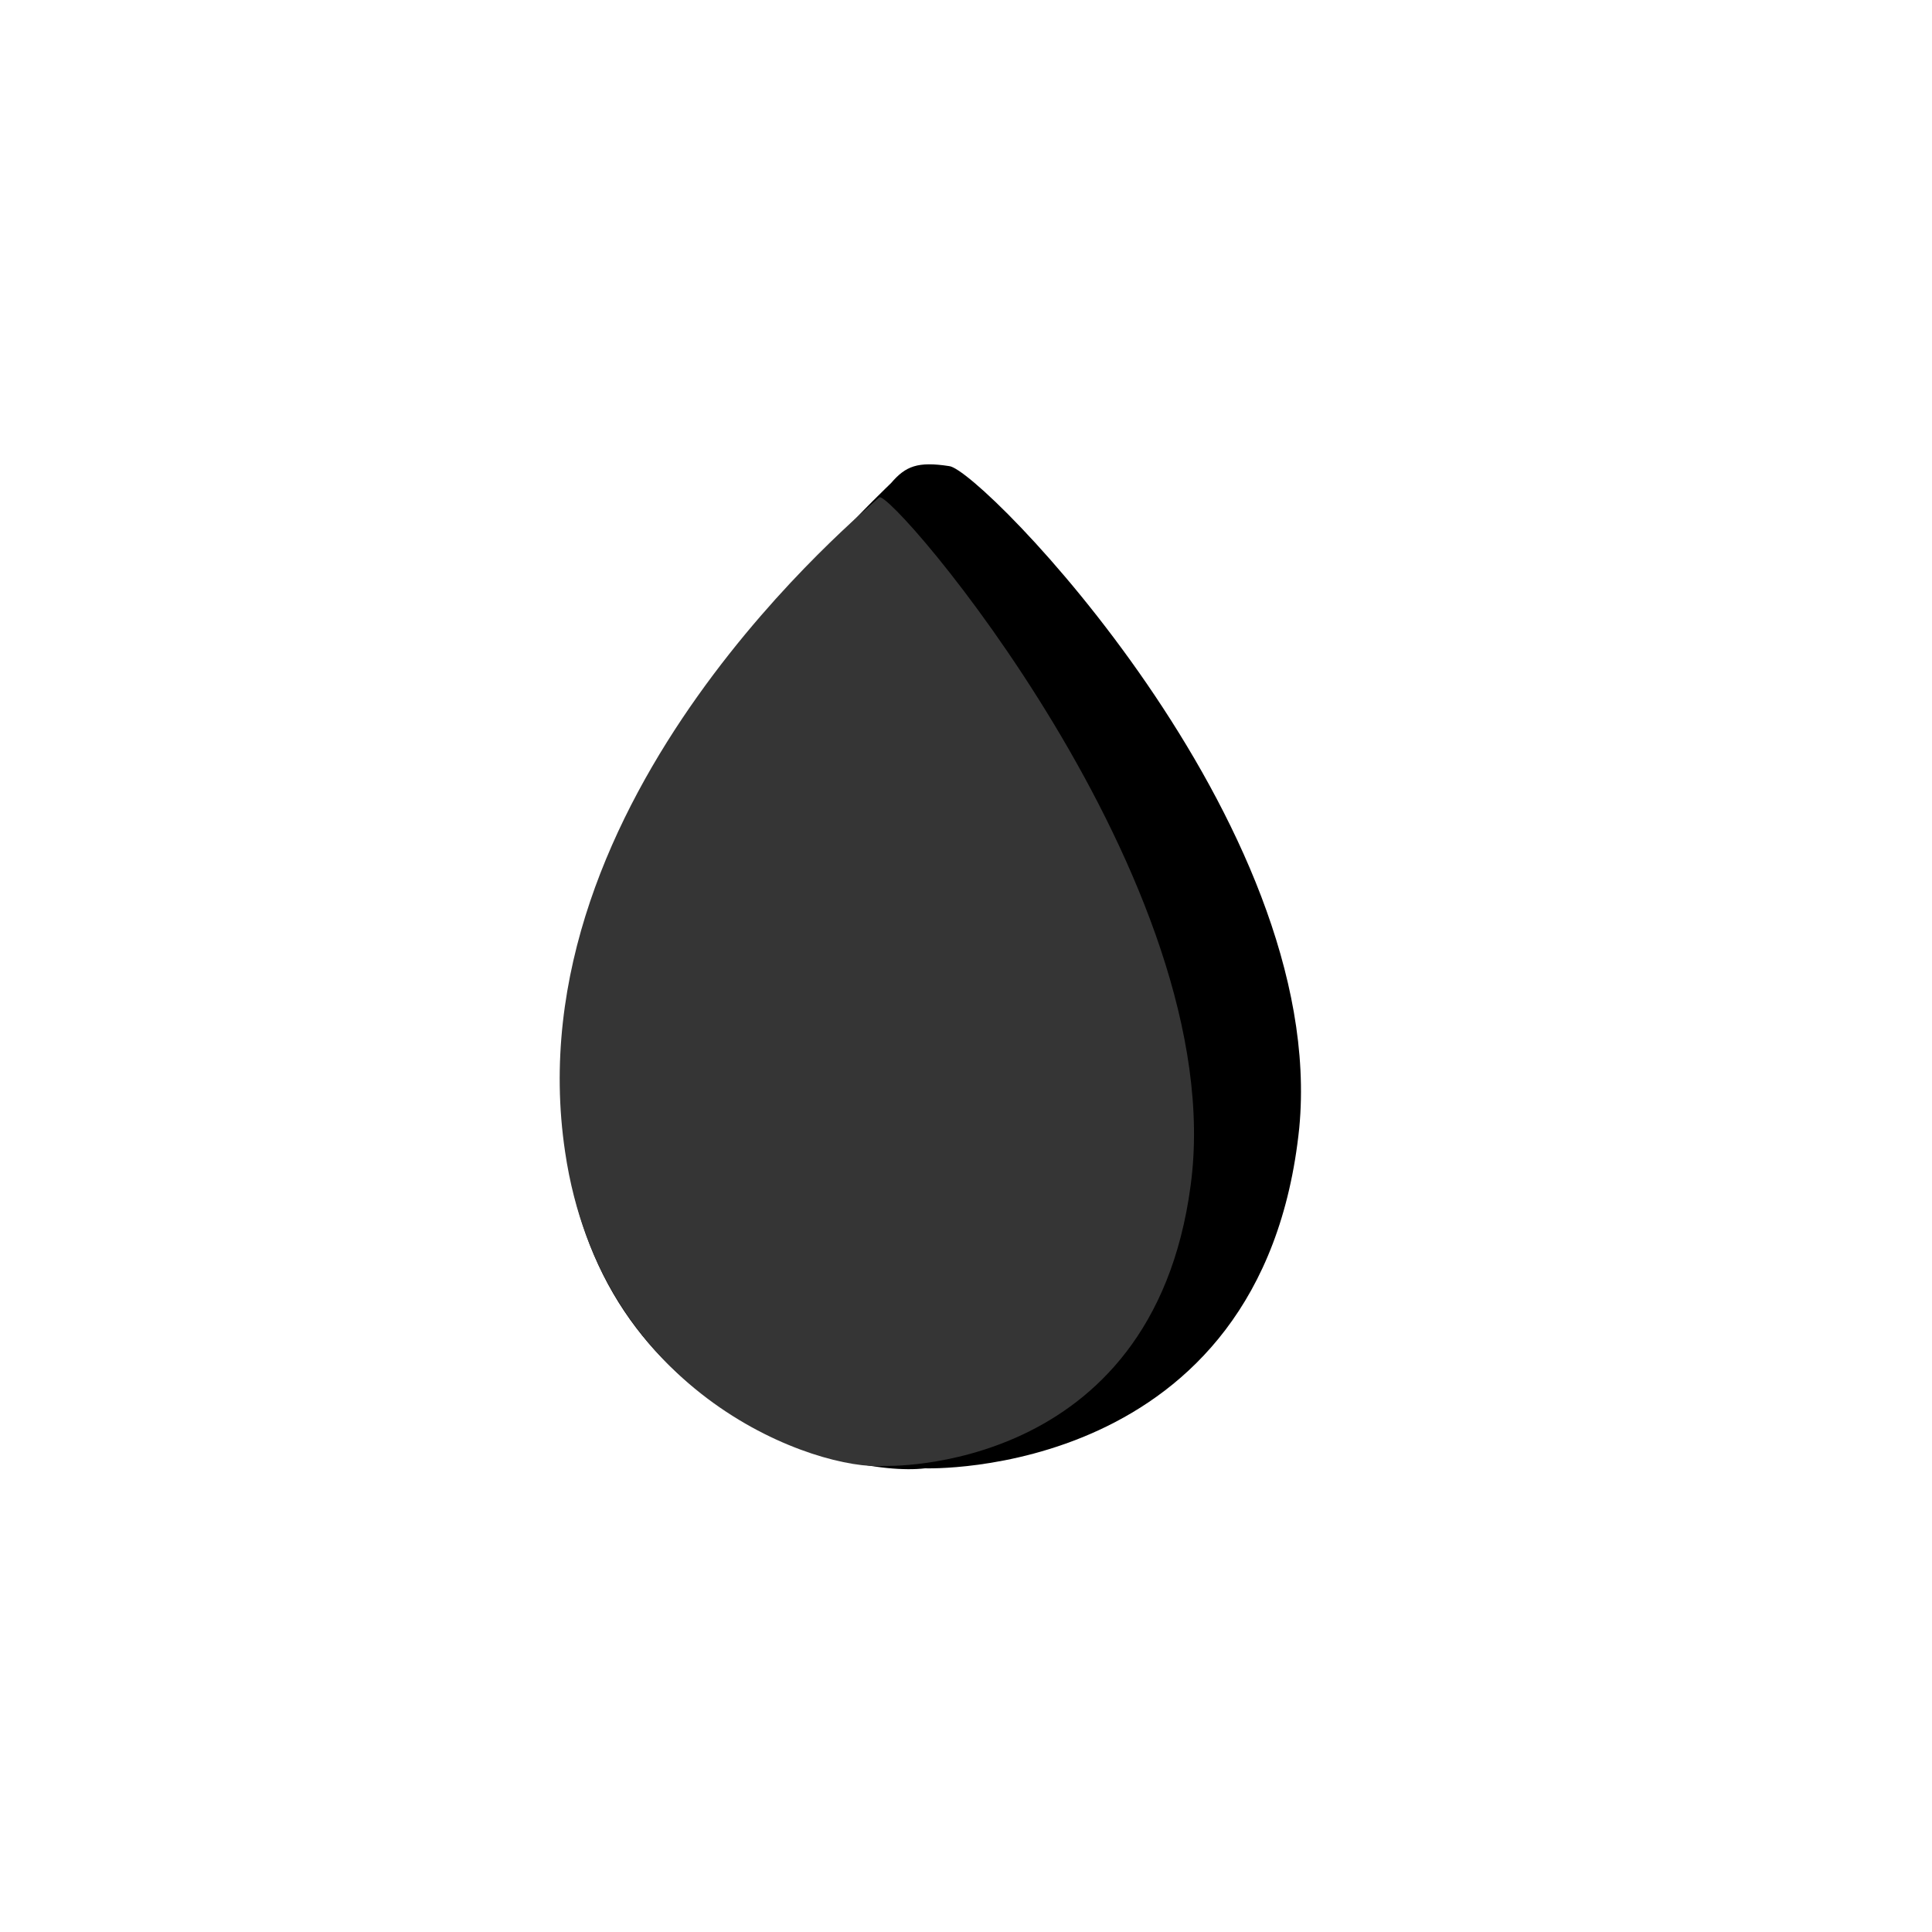
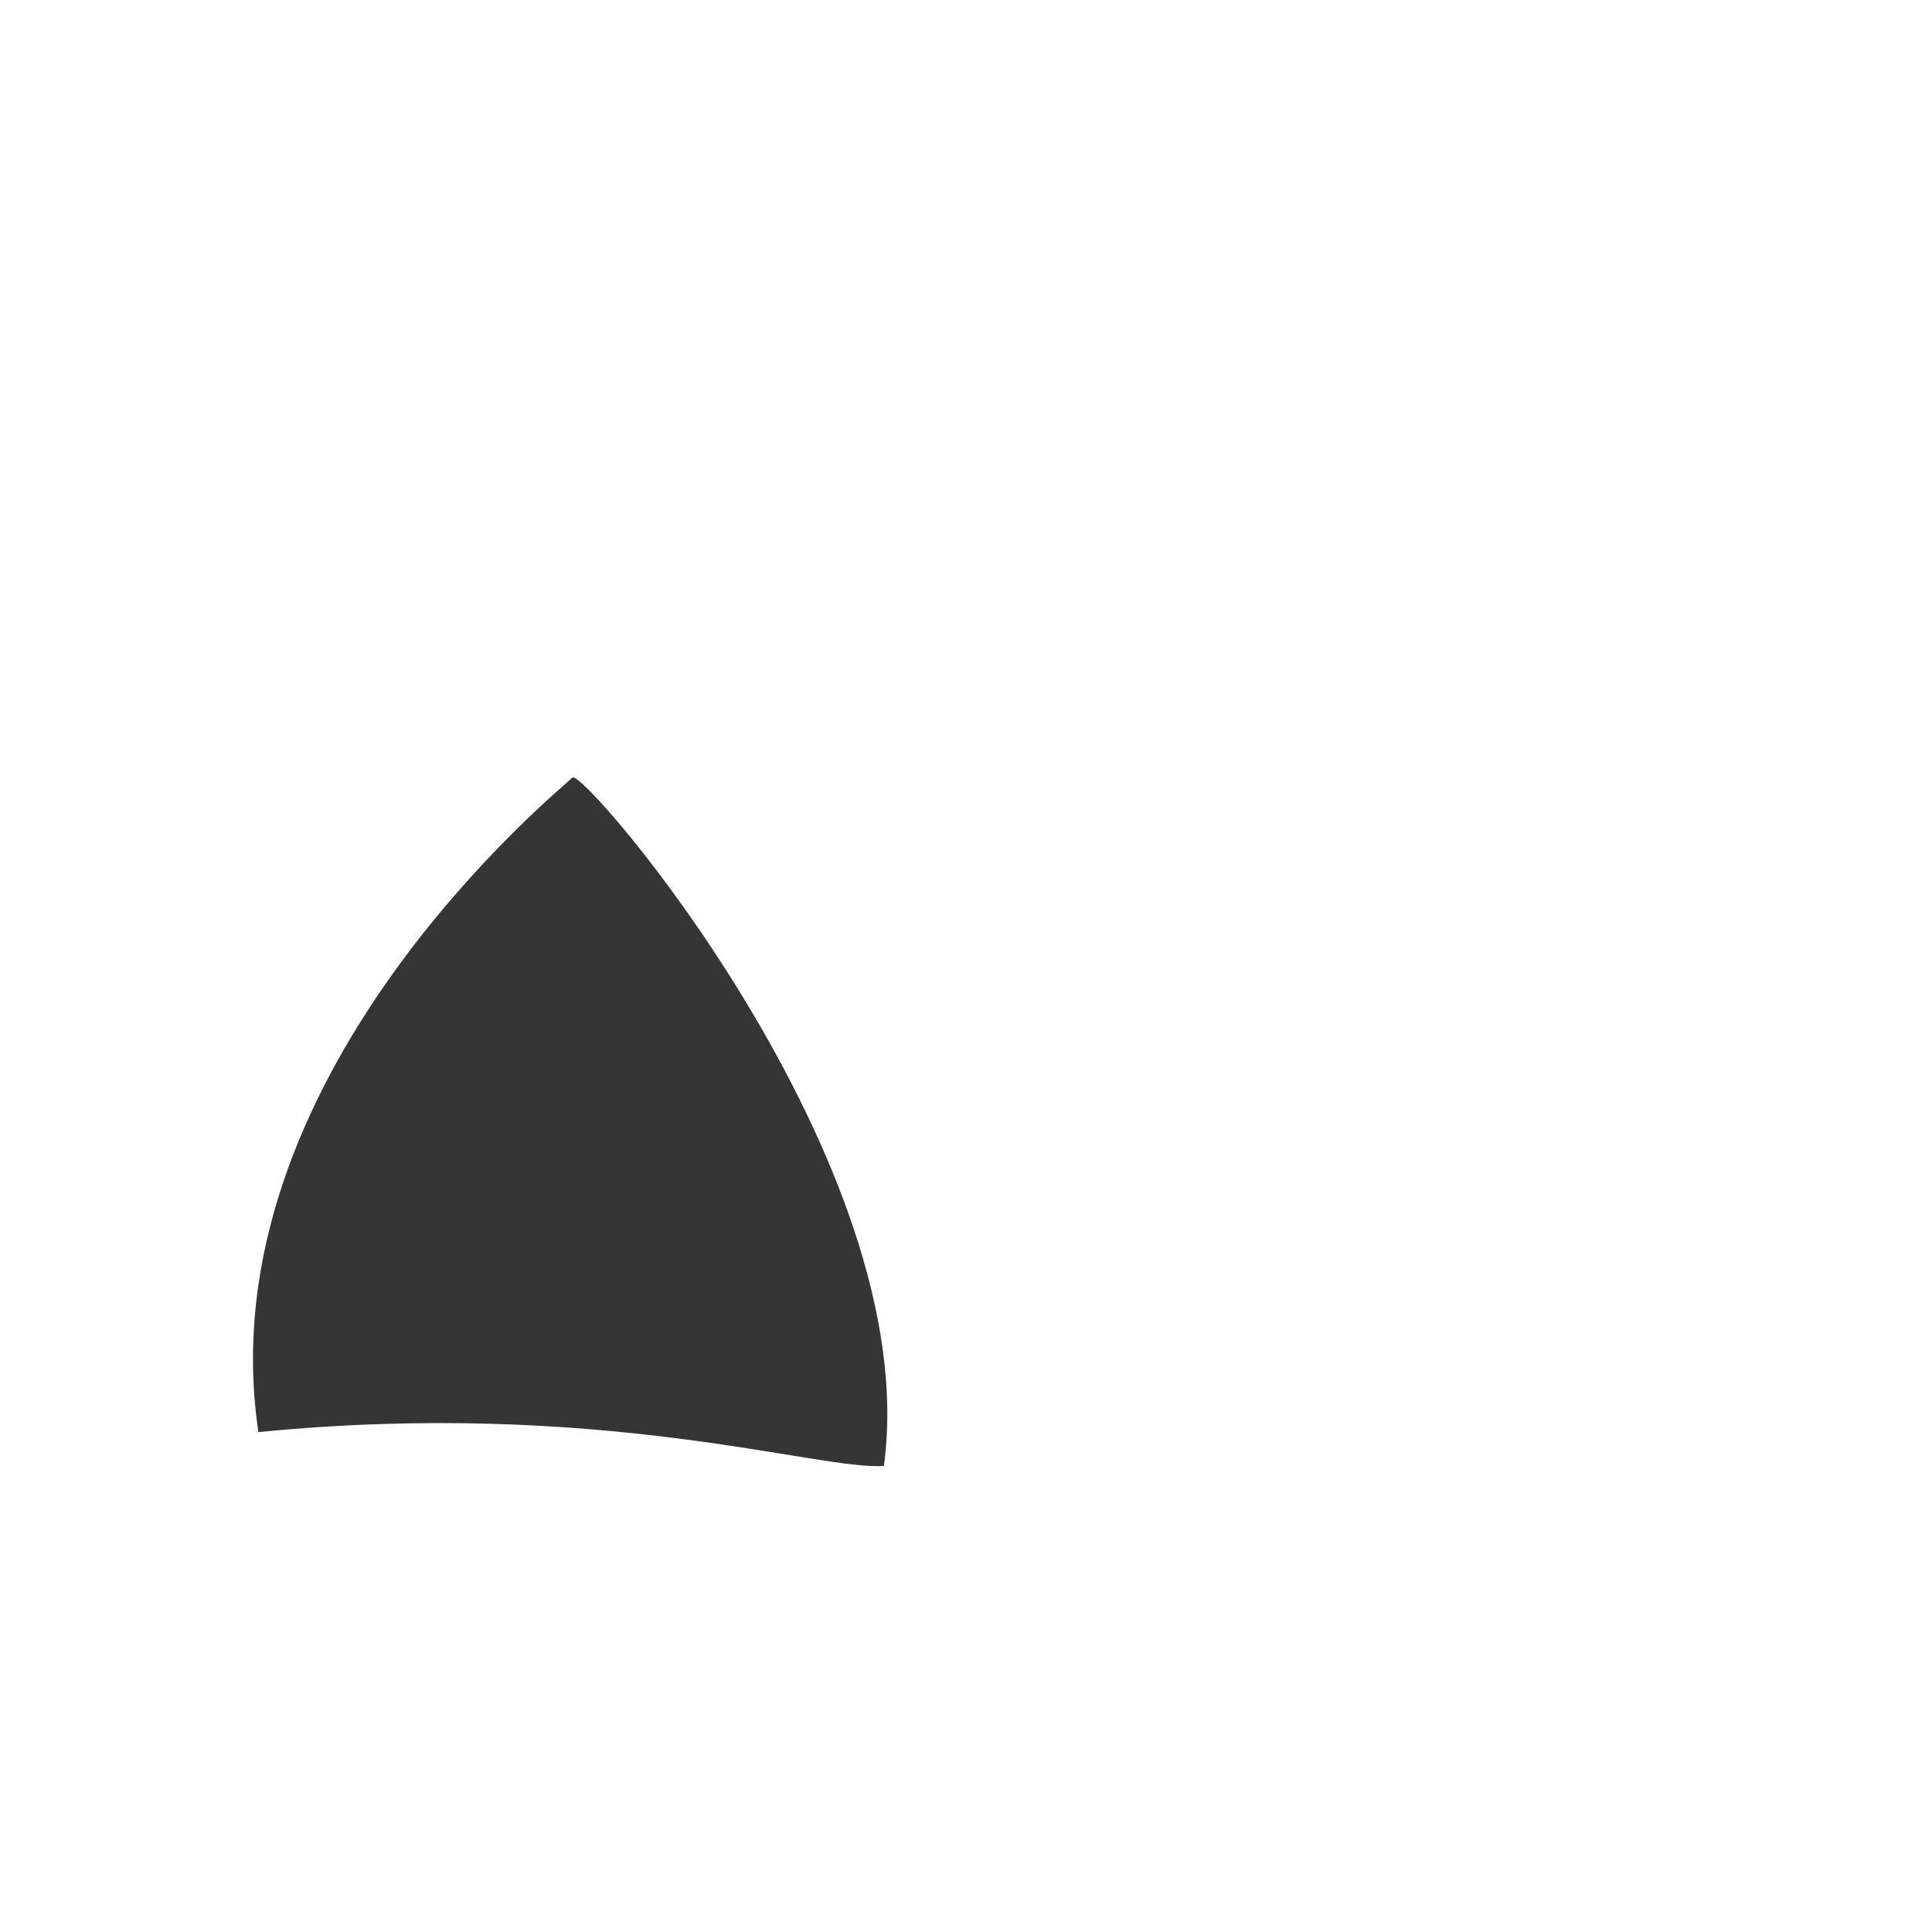
<svg xmlns="http://www.w3.org/2000/svg" id="Calque_1" x="0px" y="0px" viewBox="0 0 80 80" style="enable-background:new 0 0 80 80;" xml:space="preserve">
  <style type="text/css"> .st0{fill:#353535;} </style>
-   <path d="M38.3,60.8c0,0,14,0.5,15.5-14.1C55,34.1,40.6,19.4,39.3,19.3c-1.3-0.2-1.8,0-2.4,0.7c-0.6,0.6-14.2,13.3-13.6,25.9 C23.8,58.4,35,61.2,38.3,60.8z" />
-   <path class="st0" d="M36.6,60.7c0,0,11.1,0.4,12.7-11.6c1.7-12.5-12.5-29-12.9-28.5c-0.5,0.5-15.2,12.4-13,27.1 C24.9,57.9,33.9,60.9,36.6,60.7z" />
+   <path class="st0" d="M36.6,60.7c1.7-12.5-12.5-29-12.9-28.5c-0.5,0.5-15.2,12.4-13,27.1 C24.9,57.9,33.9,60.9,36.6,60.7z" />
</svg>